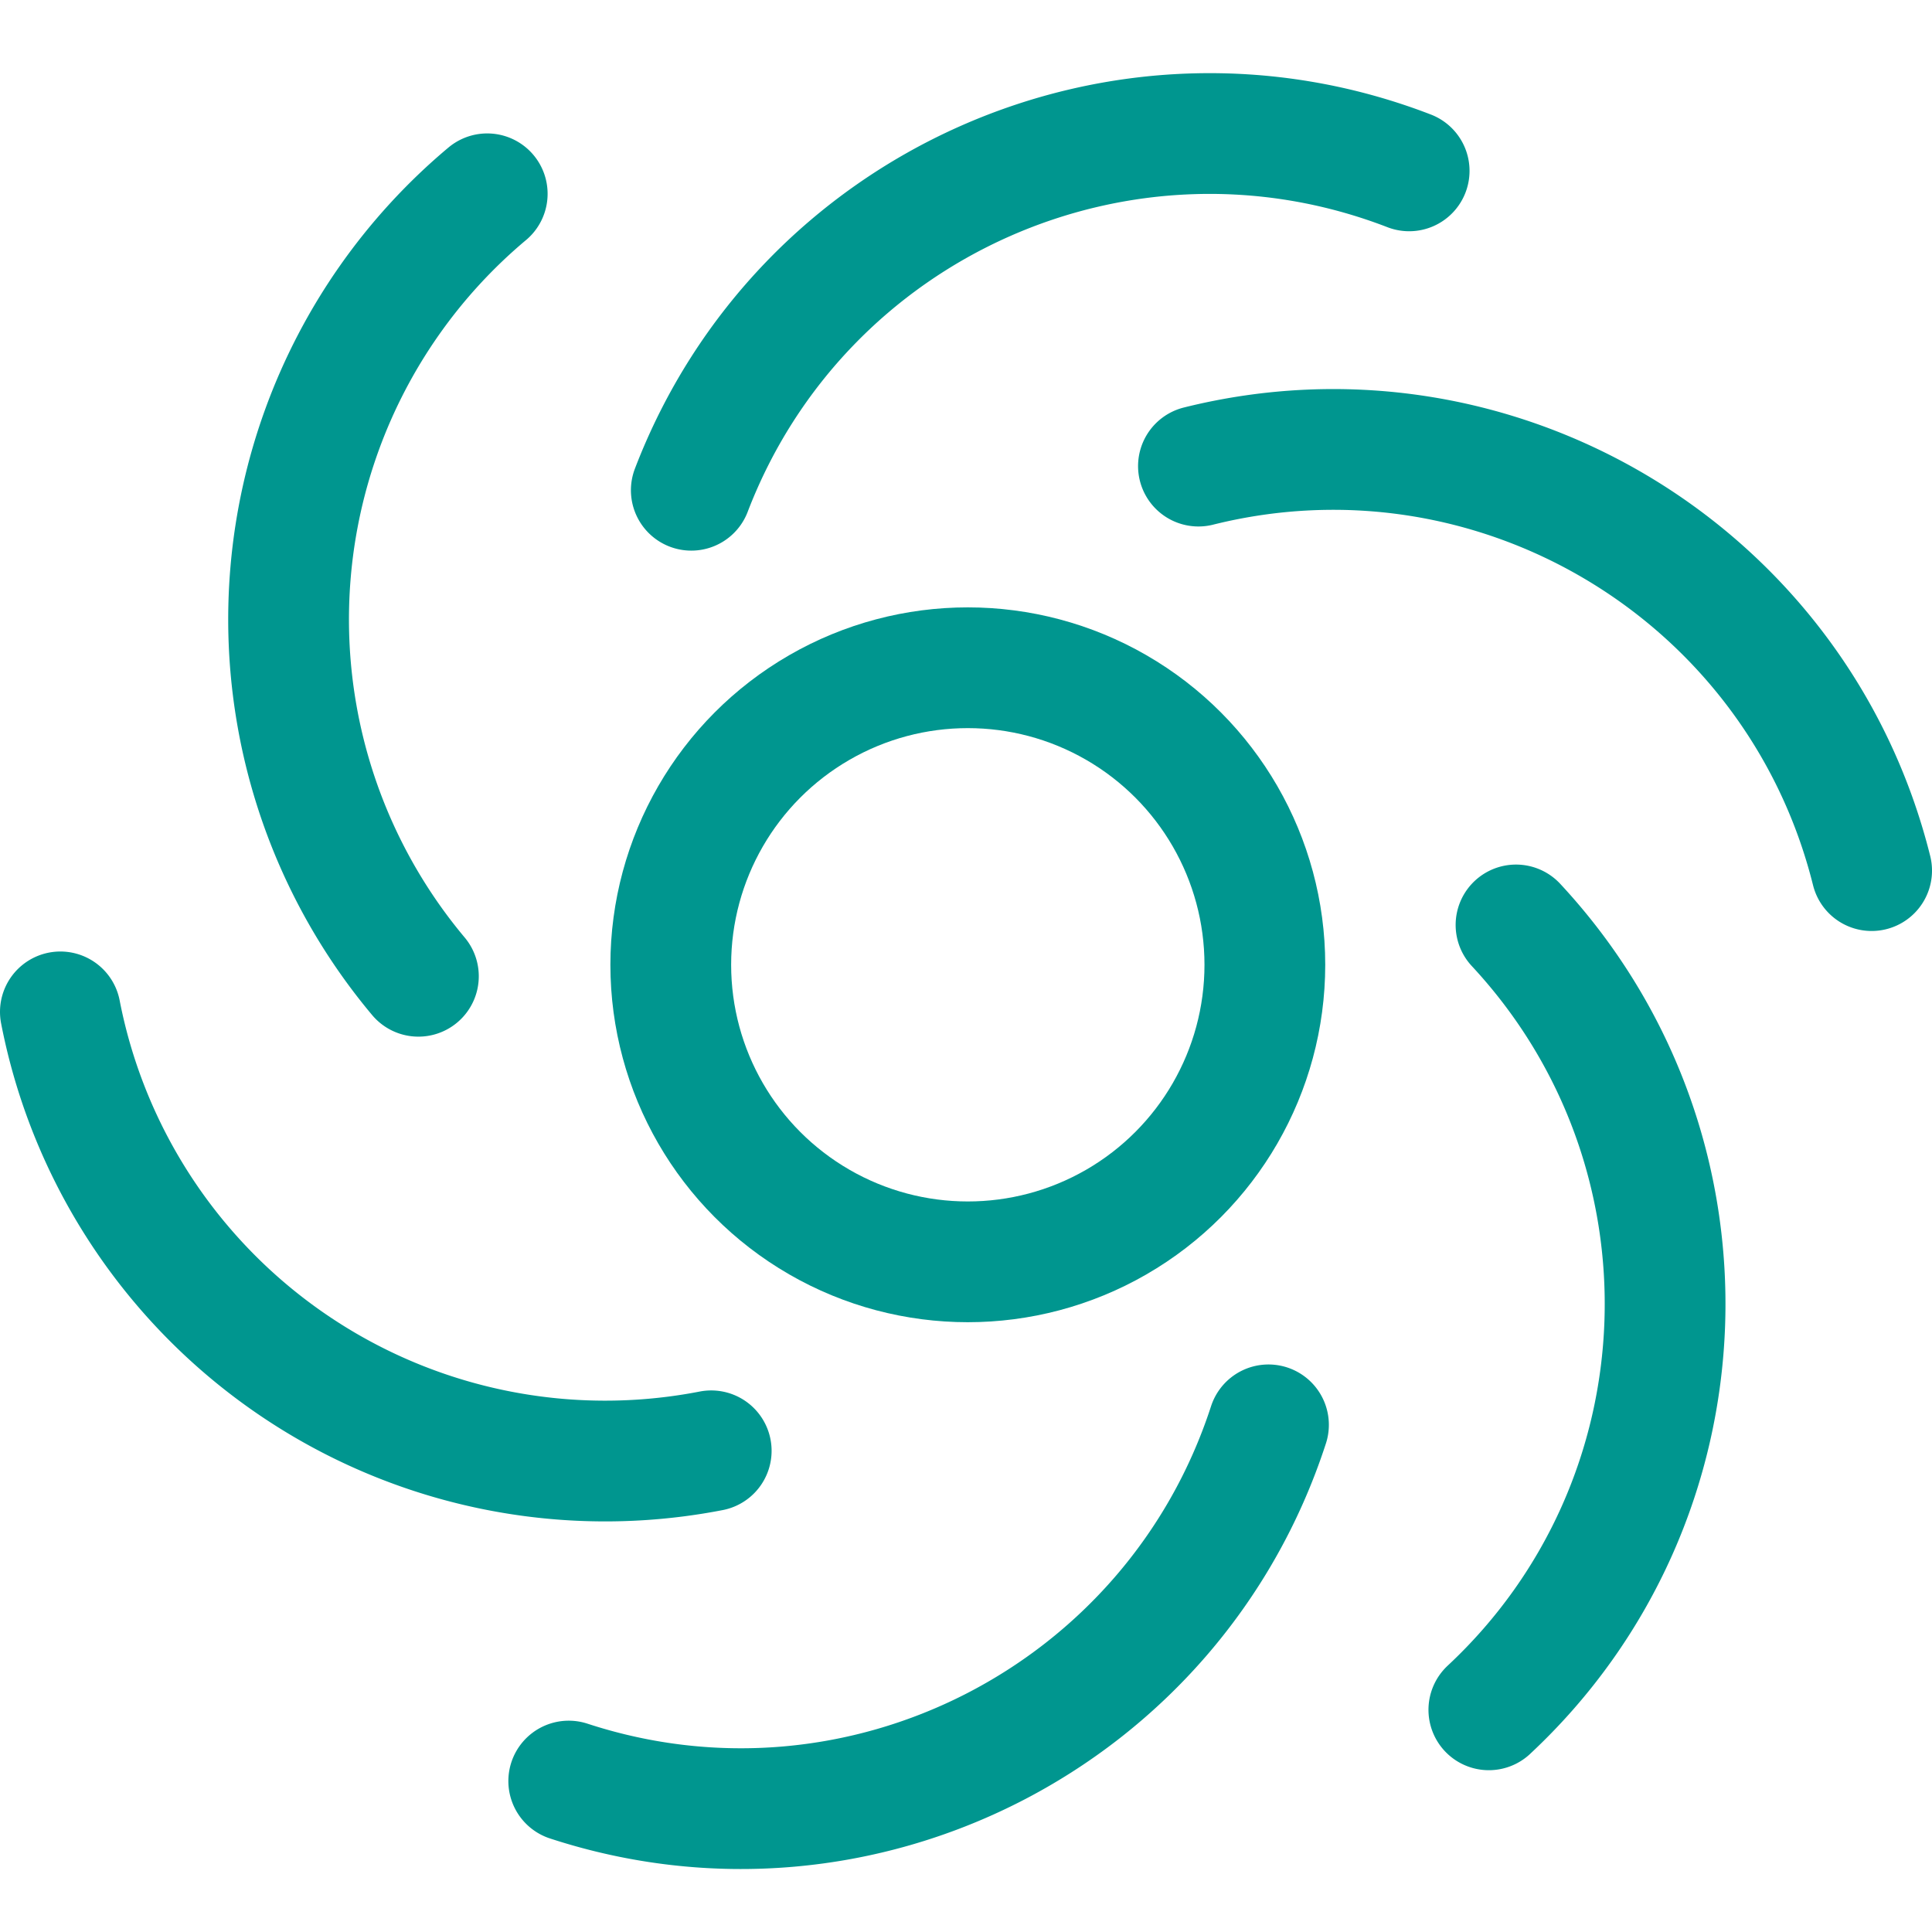
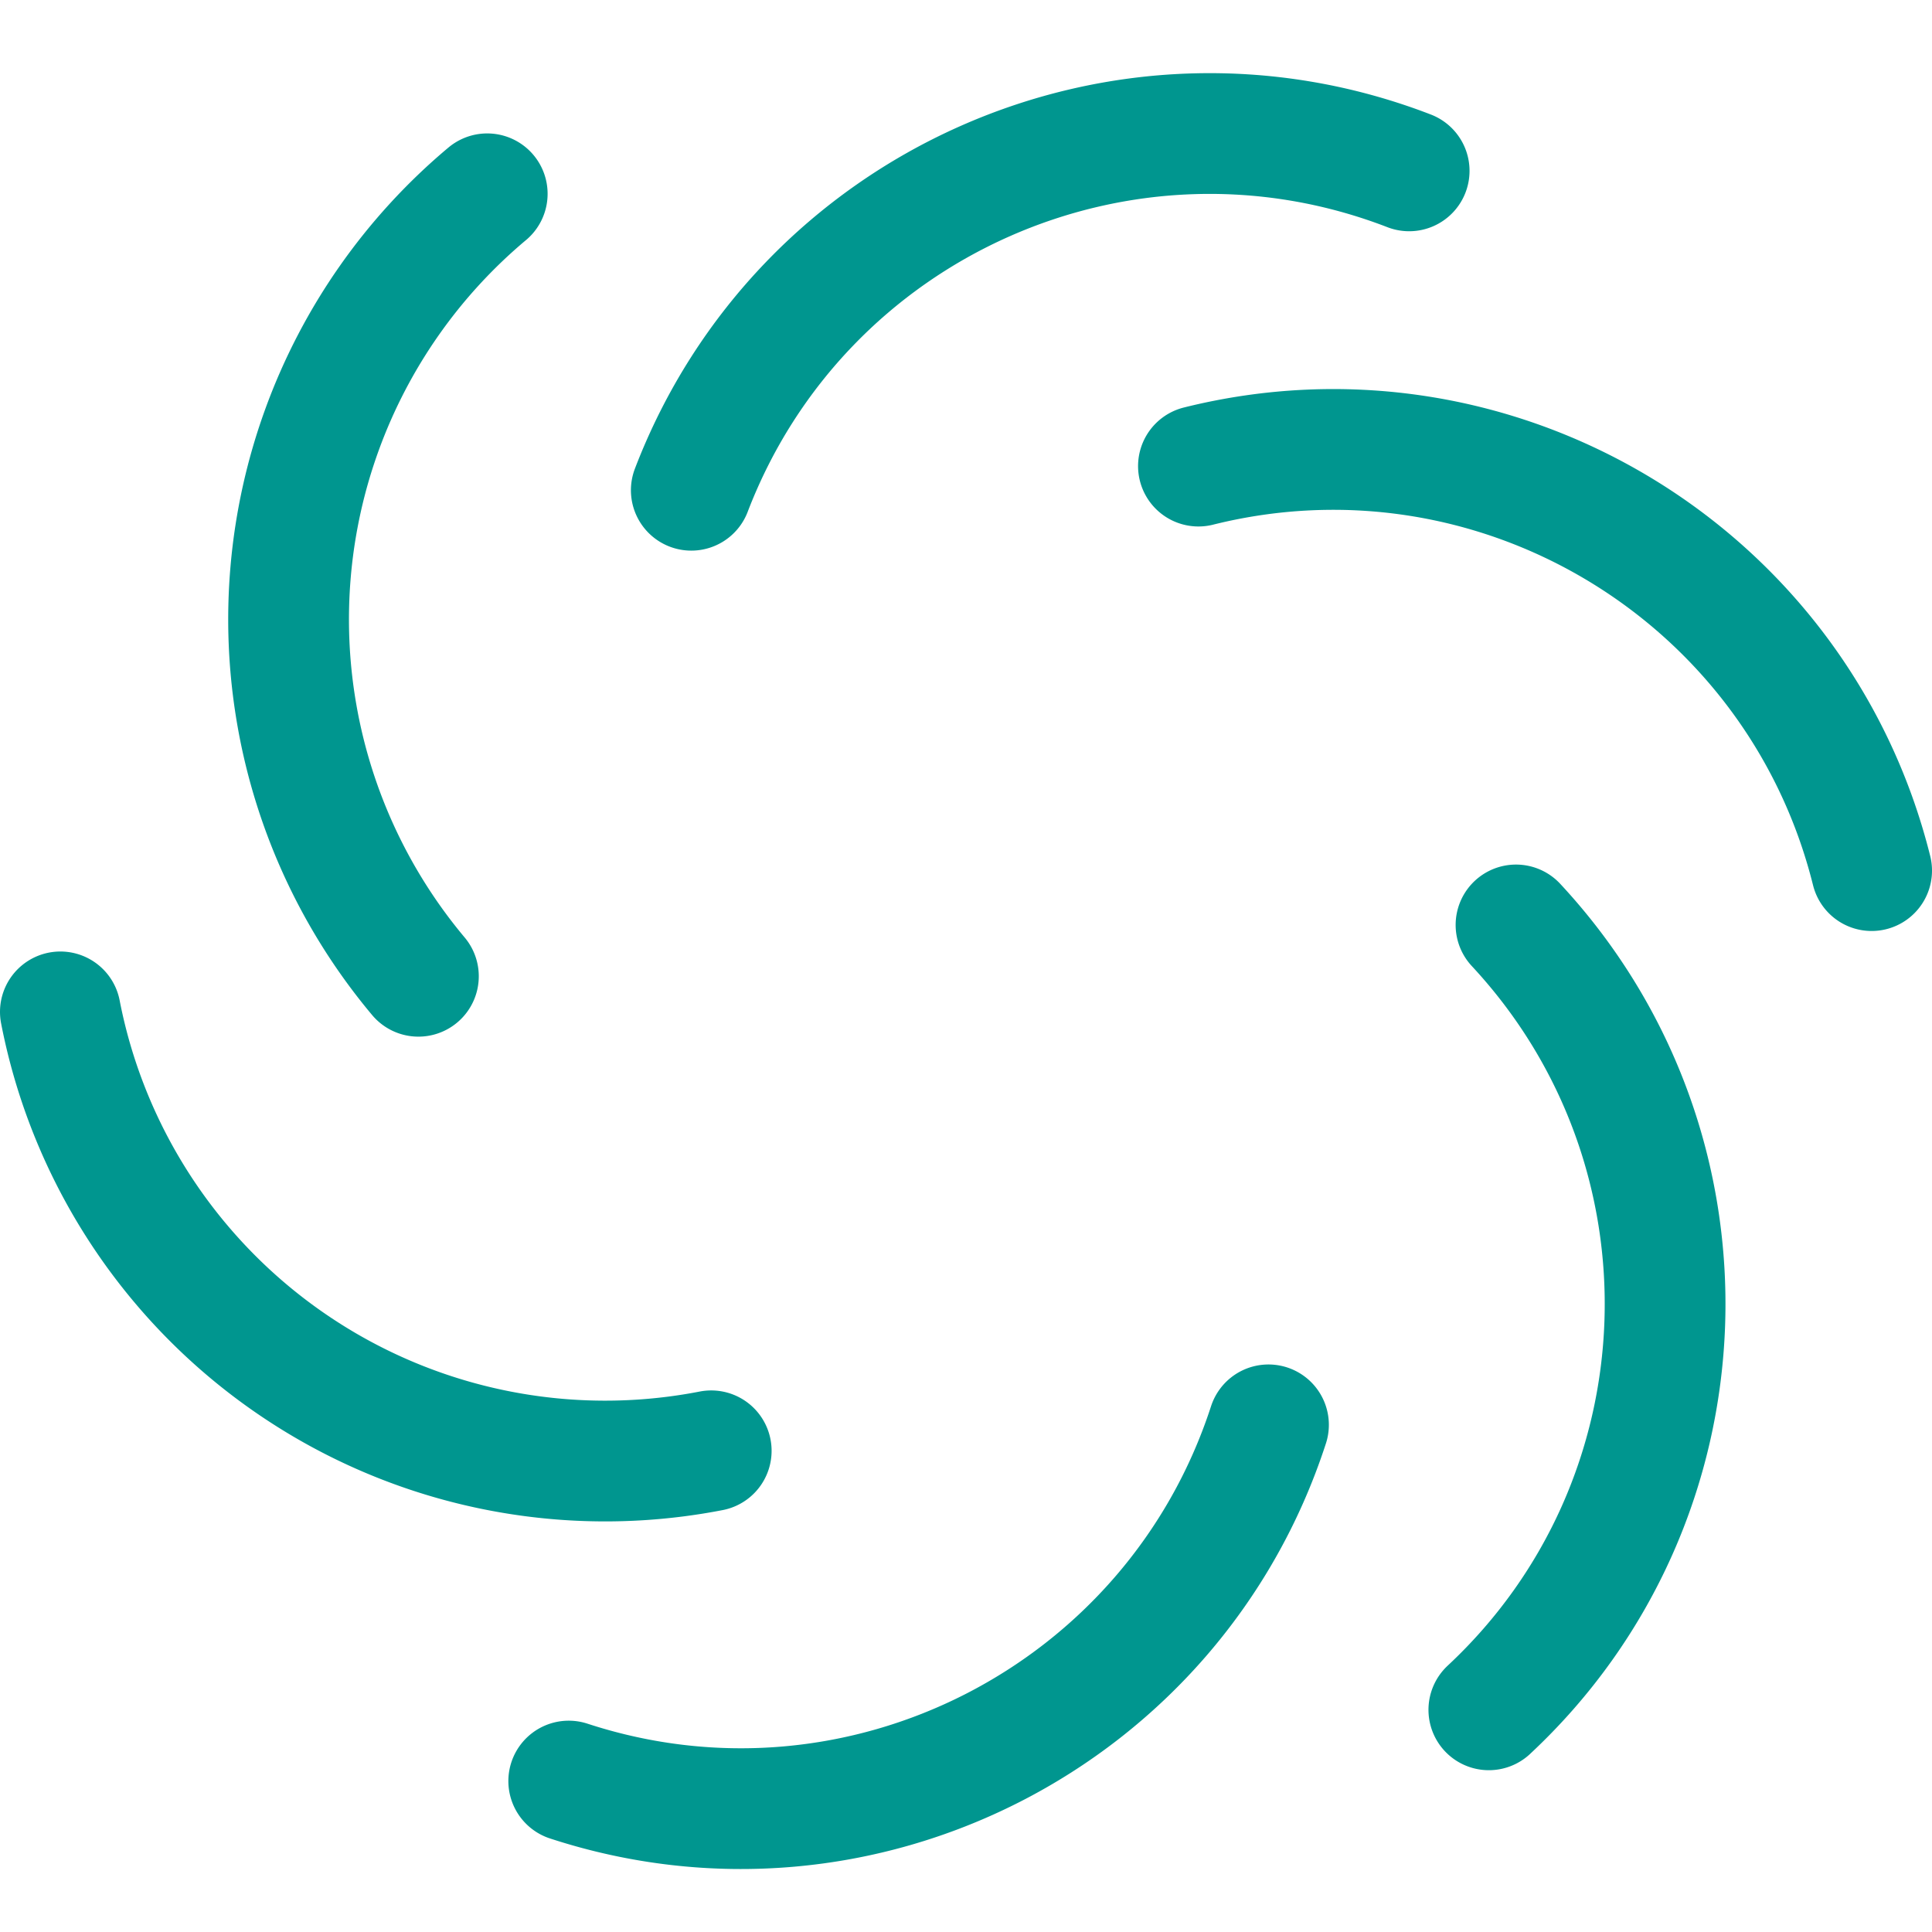
<svg xmlns="http://www.w3.org/2000/svg" id="Layer_1" x="0" y="0" version="1.1" viewBox="0 0 32 32" xml:space="preserve">
  <style />
  <path fill="none" stroke="#002c77" stroke-linecap="round" stroke-linejoin="round" stroke-miterlimit="10" stroke-width="2" d="M11.45 8.12C13.27 3.37 18.6 1 23.34 2.83M6.93 16.17A9.198 9.198 0 0 1 8.07 3.21M11.78 24.03A9.192 9.192 0 0 1 1 16.76M21.01 23.6c-1.57 4.83-6.76 7.48-11.59 5.9M25.11 15.32c3.46 3.72 3.26 9.54-.45 13M19.85 7.72c4.93-1.23 9.92 1.77 11.15 6.7" style="stroke: #00968f;" />
-   <circle cx="16.03" cy="15.98" r="4.92" fill="none" stroke="#002c77" stroke-linecap="round" stroke-linejoin="round" stroke-miterlimit="10" stroke-width="2" style="stroke: #00968f;" />
</svg>